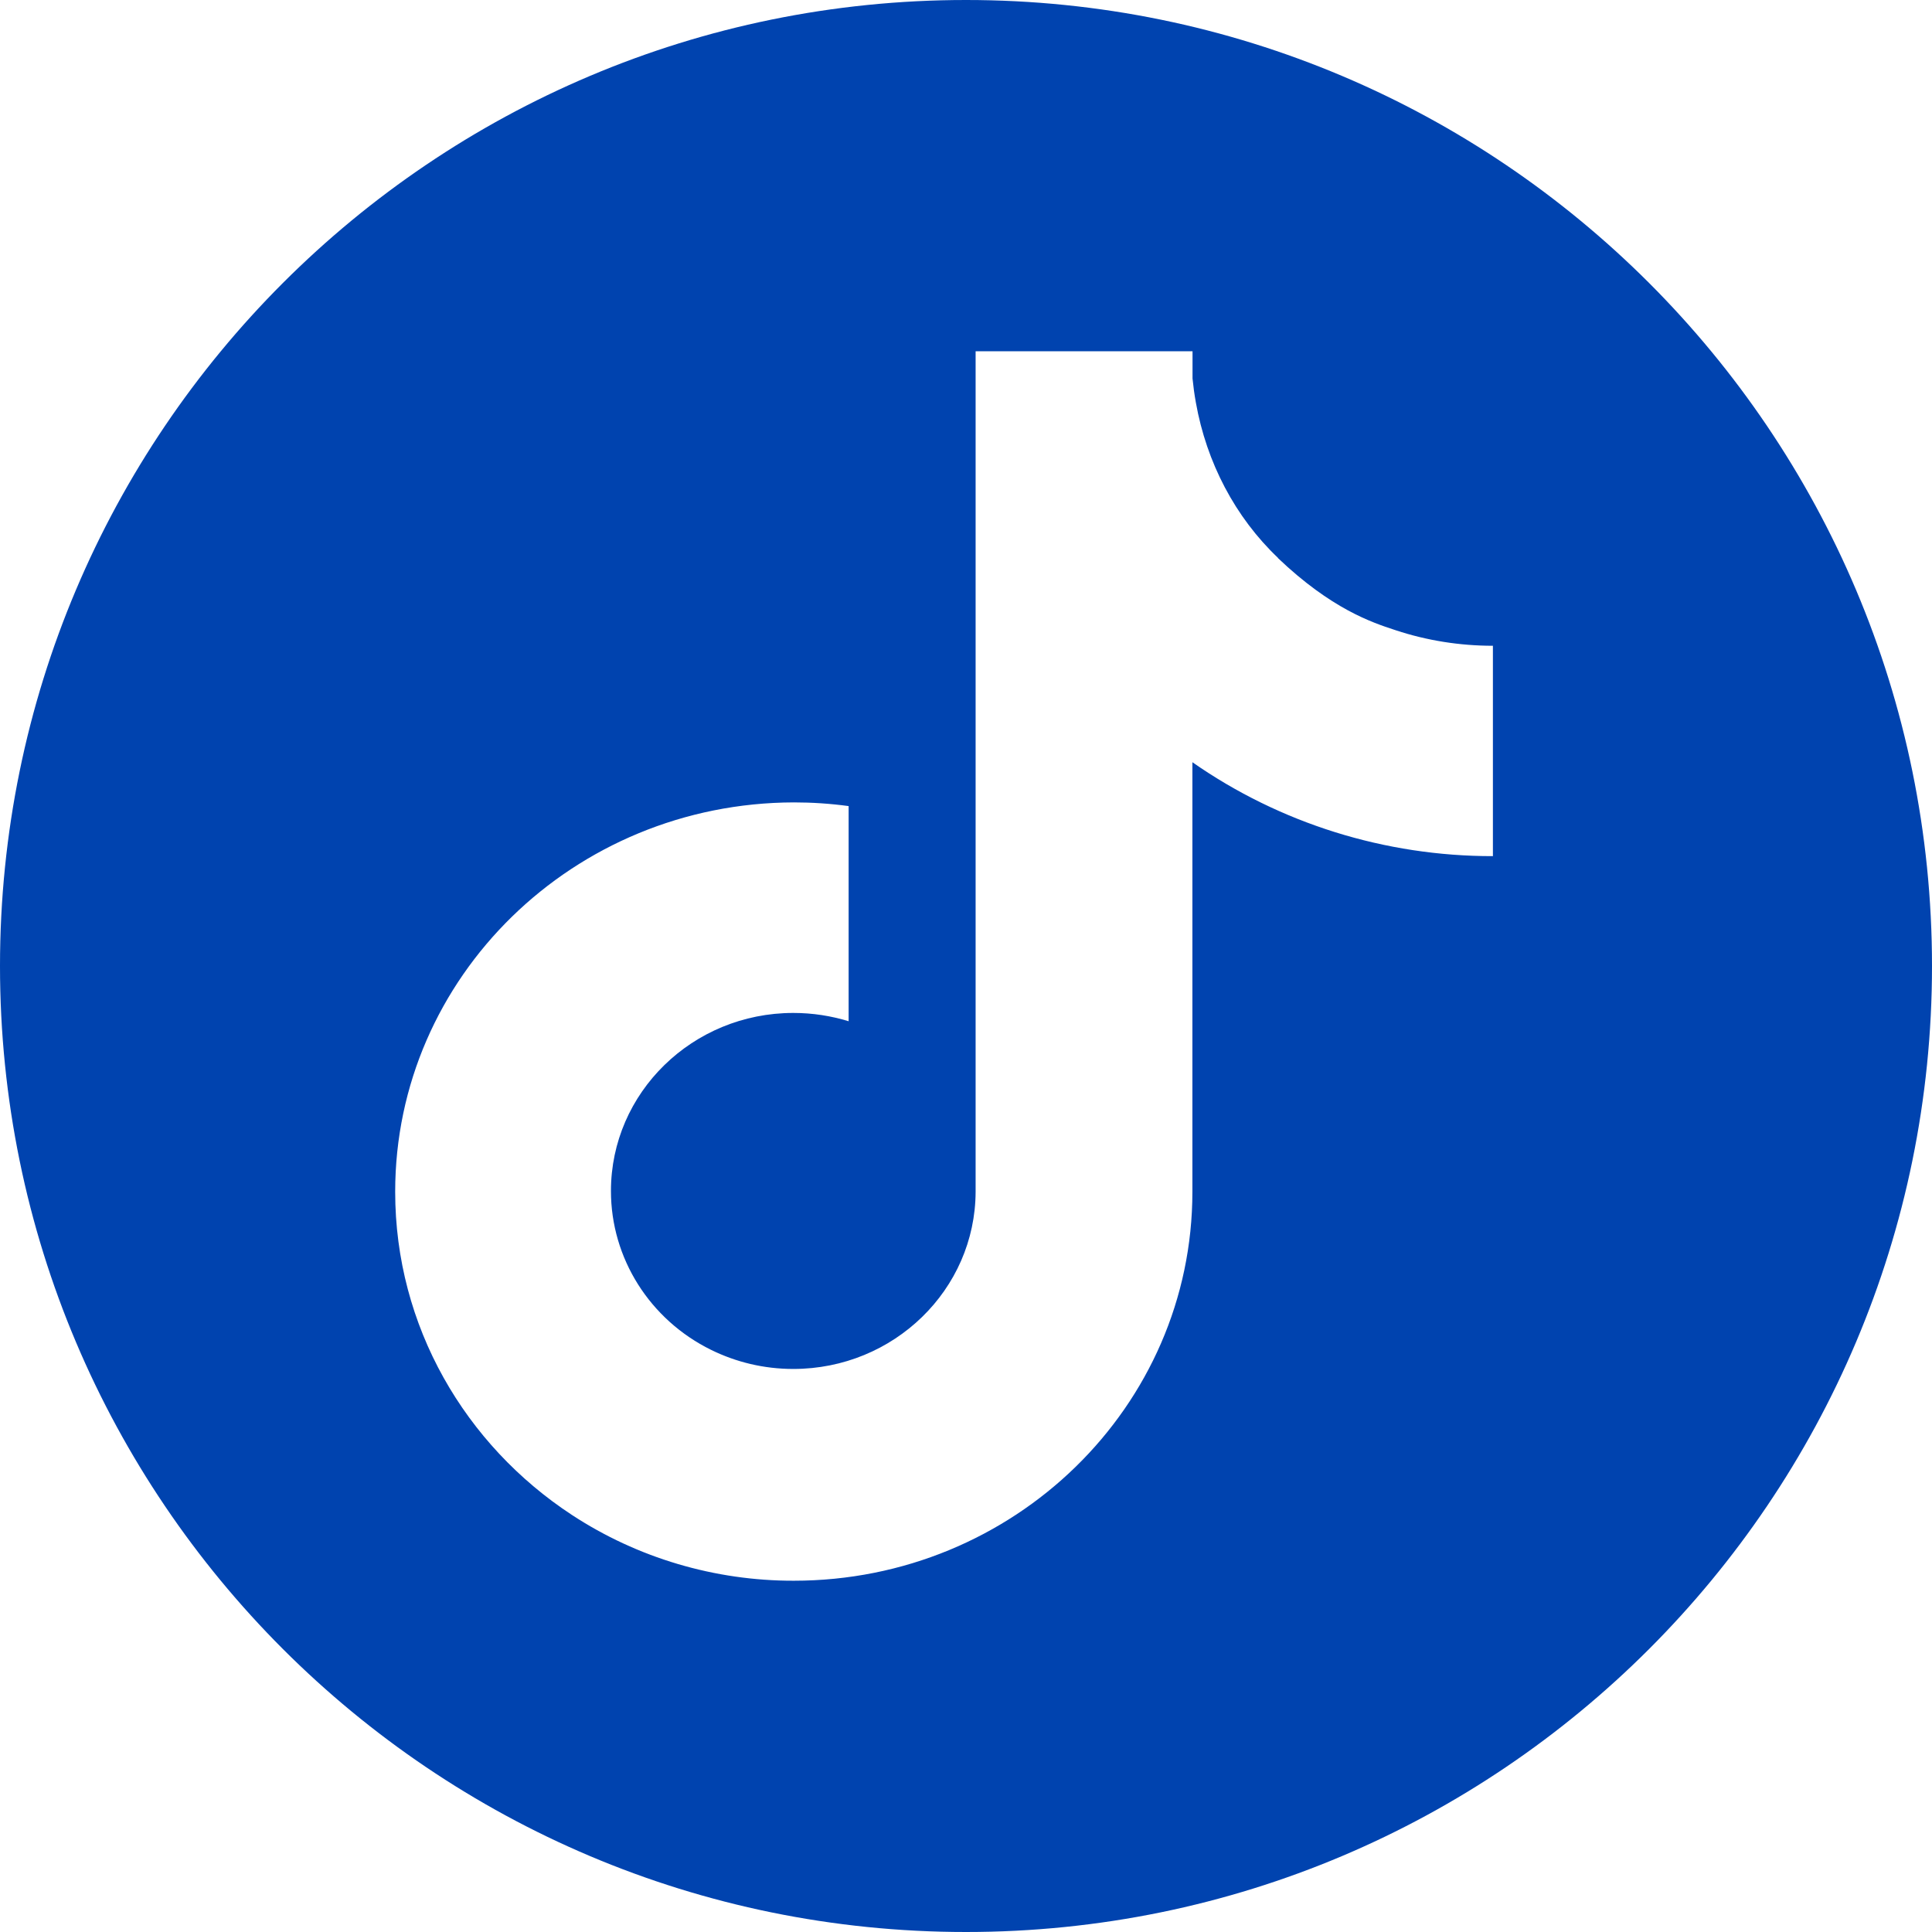
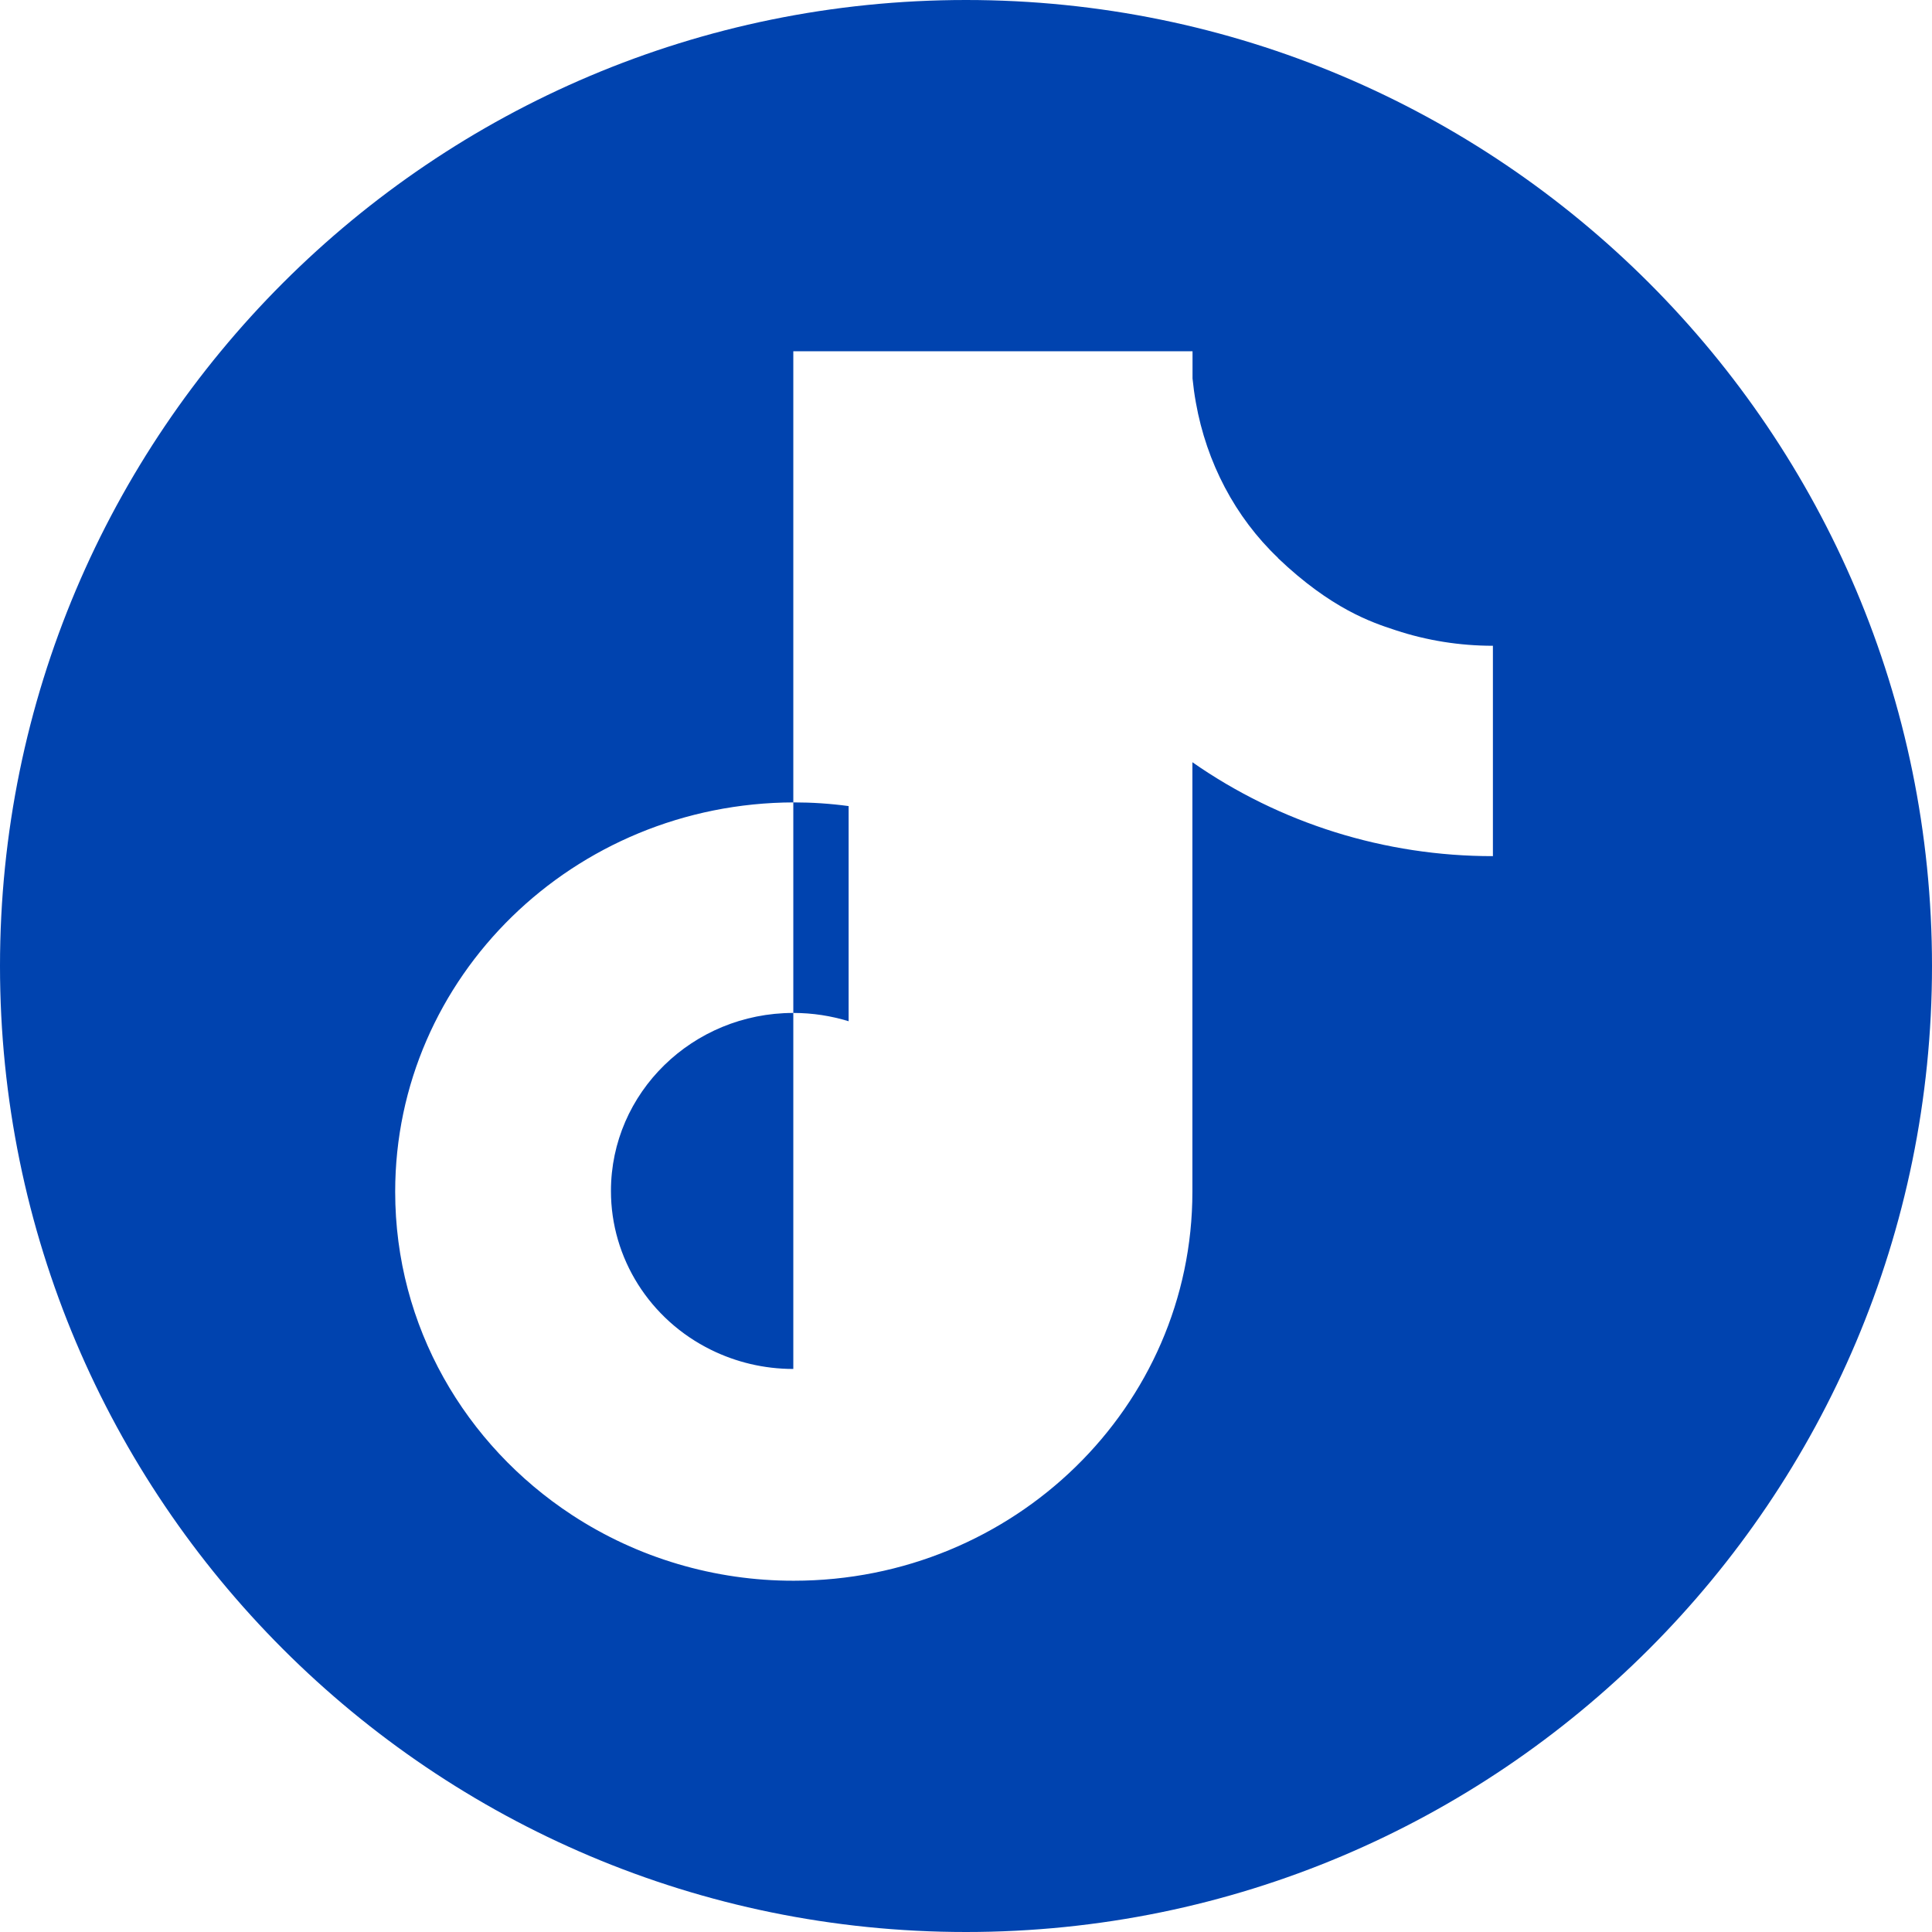
<svg xmlns="http://www.w3.org/2000/svg" width="44" height="44" viewBox="0 0 44 44" fill="none">
-   <path fill-rule="evenodd" clip-rule="evenodd" d="M22 44C34.15 44 44 34.15 44 22C44 9.85 34.15 0 22 0C9.85 0 0 9.85 0 22C0 34.15 9.85 44 22 44ZM27.235 9.167C27.478 10.534 28.13 11.778 29.107 12.707L29.106 12.708H29.103C30.322 13.871 31.25 14.177 31.755 14.343C31.766 14.347 31.777 14.35 31.788 14.354C32.496 14.588 33.245 14.707 34 14.707V19.498C31.546 19.501 29.152 18.753 27.156 17.359V27.141C27.156 32.034 23.093 36 18.078 36C16.278 36.003 14.518 35.481 13.024 34.501C10.597 32.91 9 30.209 9 27.141C9 22.251 13.063 18.285 18.081 18.274C18.496 18.274 18.915 18.302 19.327 18.358V23.258C18.93 23.136 18.507 23.069 18.067 23.069C15.772 23.069 13.914 24.887 13.914 27.123C13.913 28.654 14.797 30.056 16.198 30.744C16.76 31.02 17.394 31.177 18.067 31.177C20.355 31.177 22.212 29.37 22.219 27.141V8H27.159V8.619C27.177 8.8 27.202 8.985 27.235 9.167Z" fill="#0043AF" />
+   <path fill-rule="evenodd" clip-rule="evenodd" d="M22 44C34.15 44 44 34.15 44 22C44 9.85 34.15 0 22 0C9.85 0 0 9.85 0 22C0 34.15 9.85 44 22 44ZM27.235 9.167C27.478 10.534 28.13 11.778 29.107 12.707L29.106 12.708H29.103C30.322 13.871 31.25 14.177 31.755 14.343C31.766 14.347 31.777 14.35 31.788 14.354C32.496 14.588 33.245 14.707 34 14.707V19.498C31.546 19.501 29.152 18.753 27.156 17.359V27.141C27.156 32.034 23.093 36 18.078 36C16.278 36.003 14.518 35.481 13.024 34.501C10.597 32.91 9 30.209 9 27.141C9 22.251 13.063 18.285 18.081 18.274C18.496 18.274 18.915 18.302 19.327 18.358V23.258C18.93 23.136 18.507 23.069 18.067 23.069C15.772 23.069 13.914 24.887 13.914 27.123C13.913 28.654 14.797 30.056 16.198 30.744C16.76 31.02 17.394 31.177 18.067 31.177V8H27.159V8.619C27.177 8.8 27.202 8.985 27.235 9.167Z" fill="#0043AF" />
</svg>